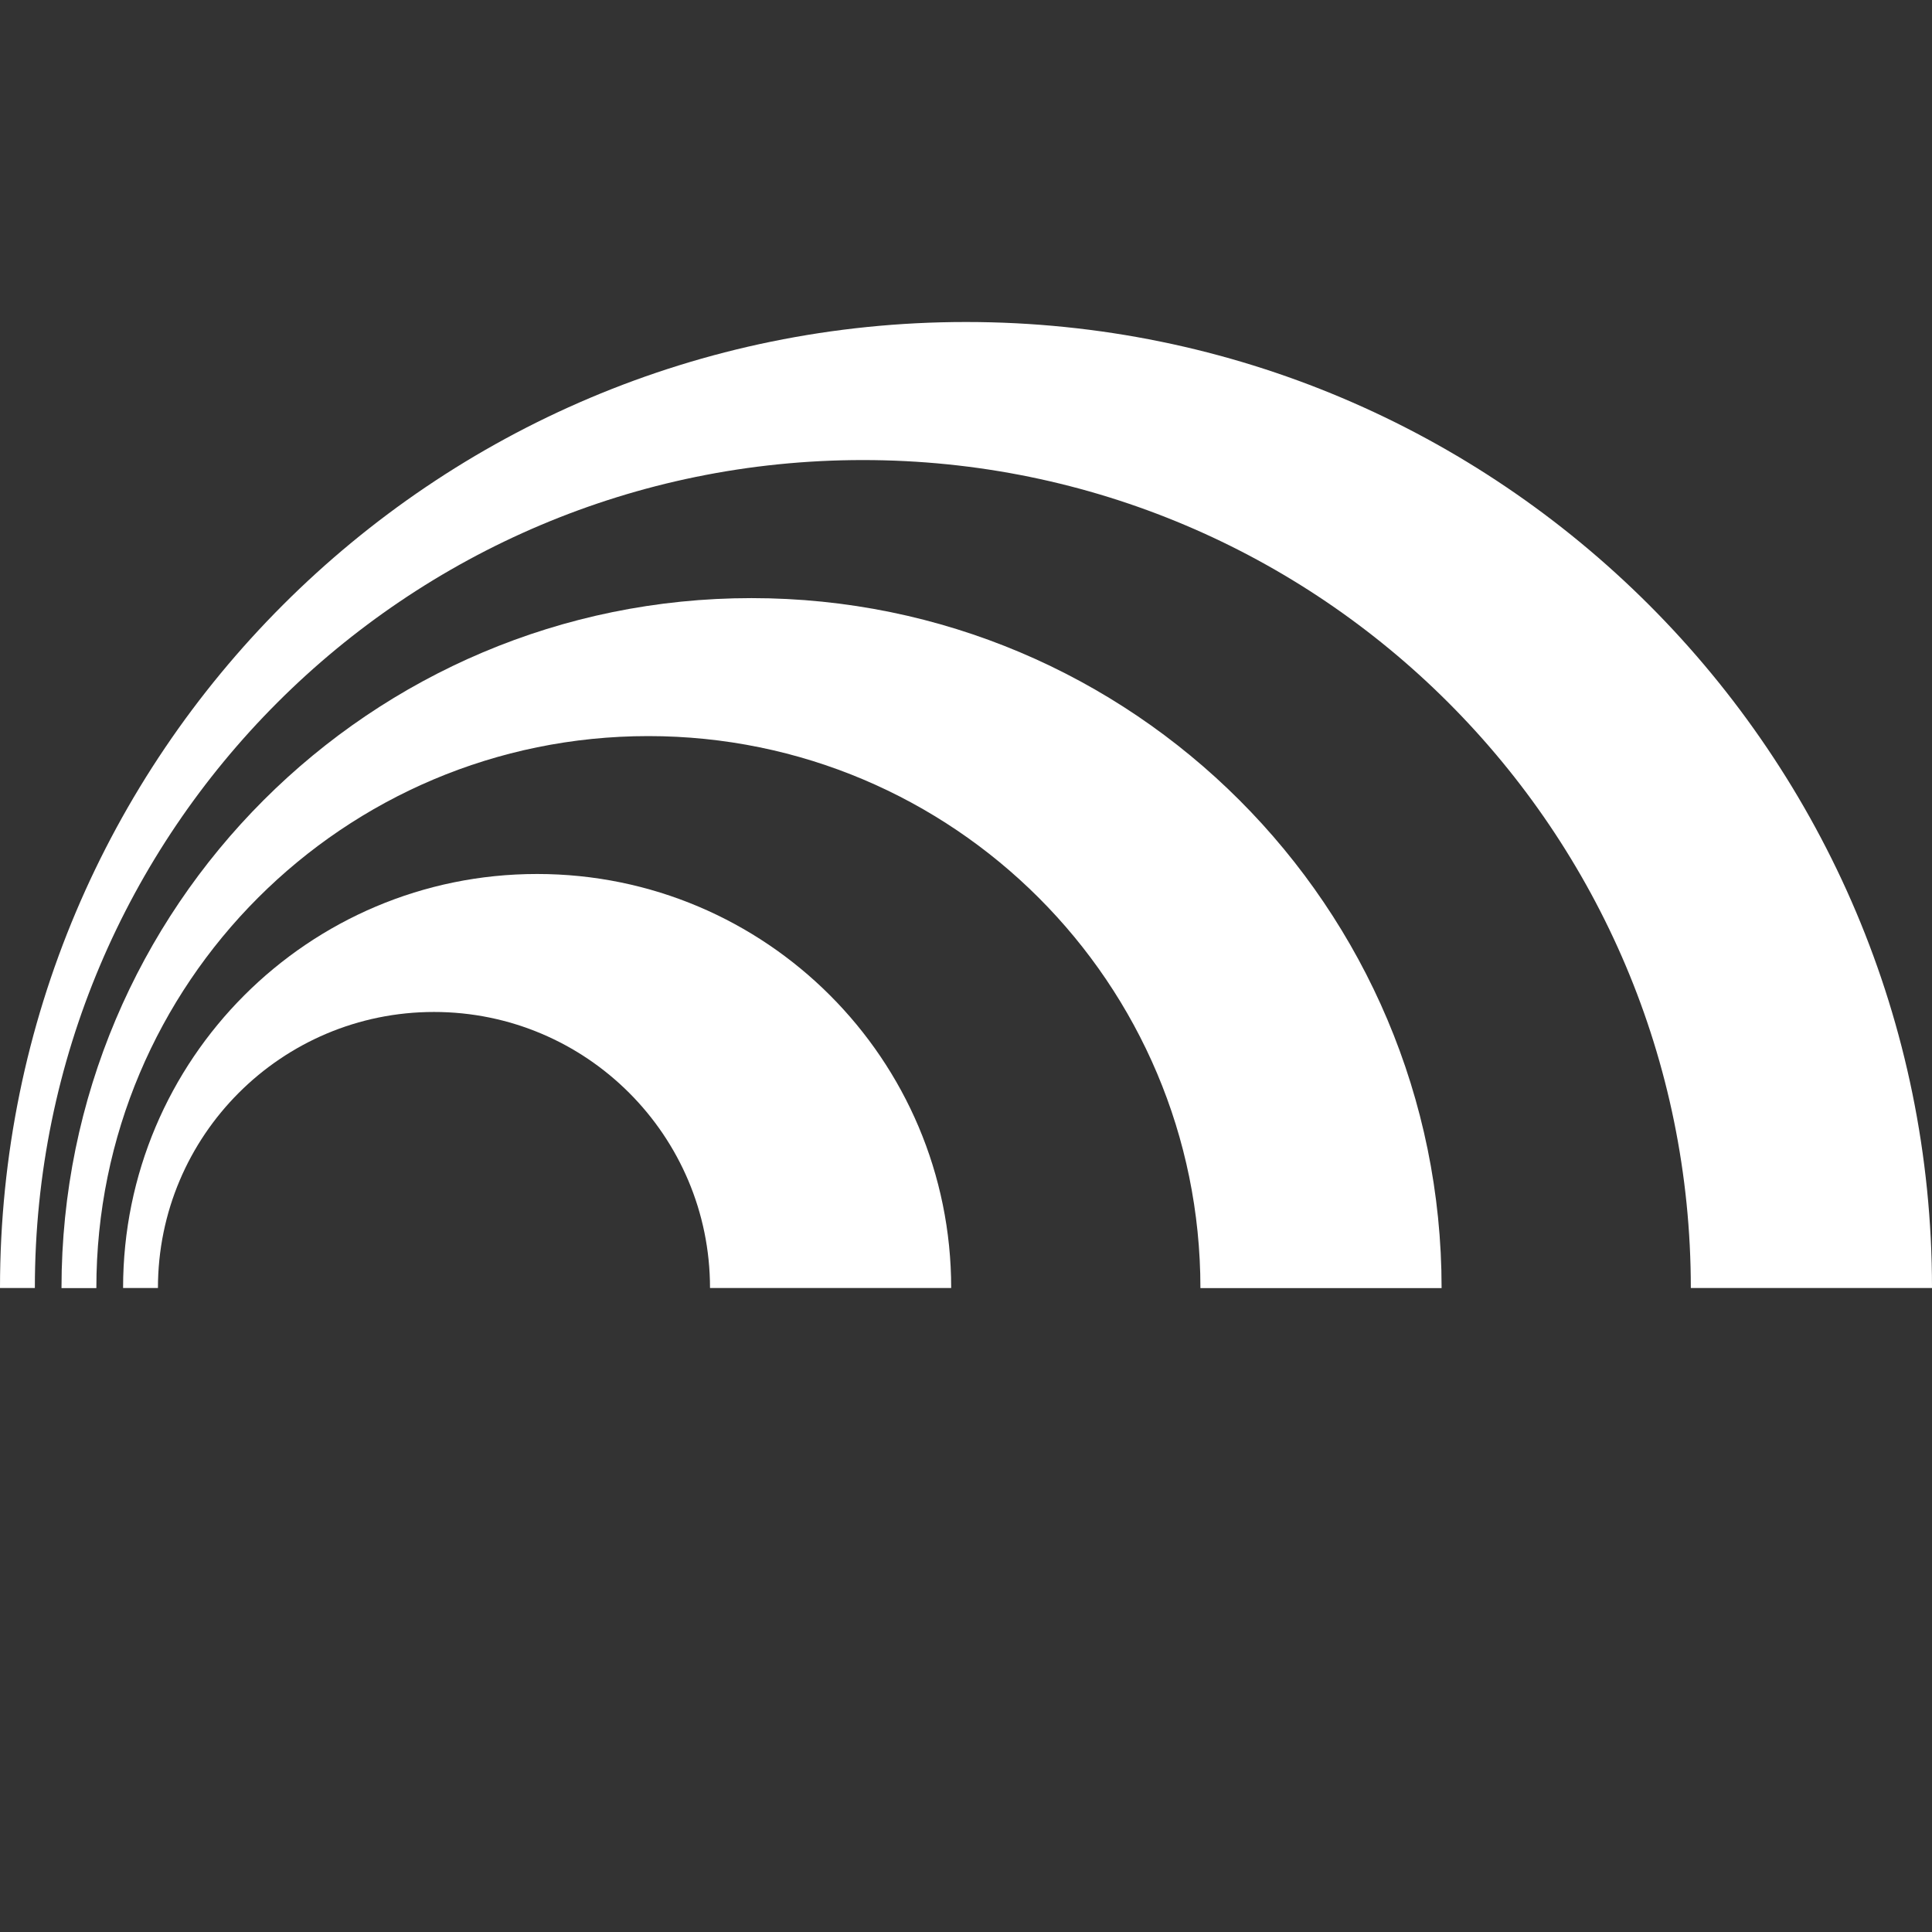
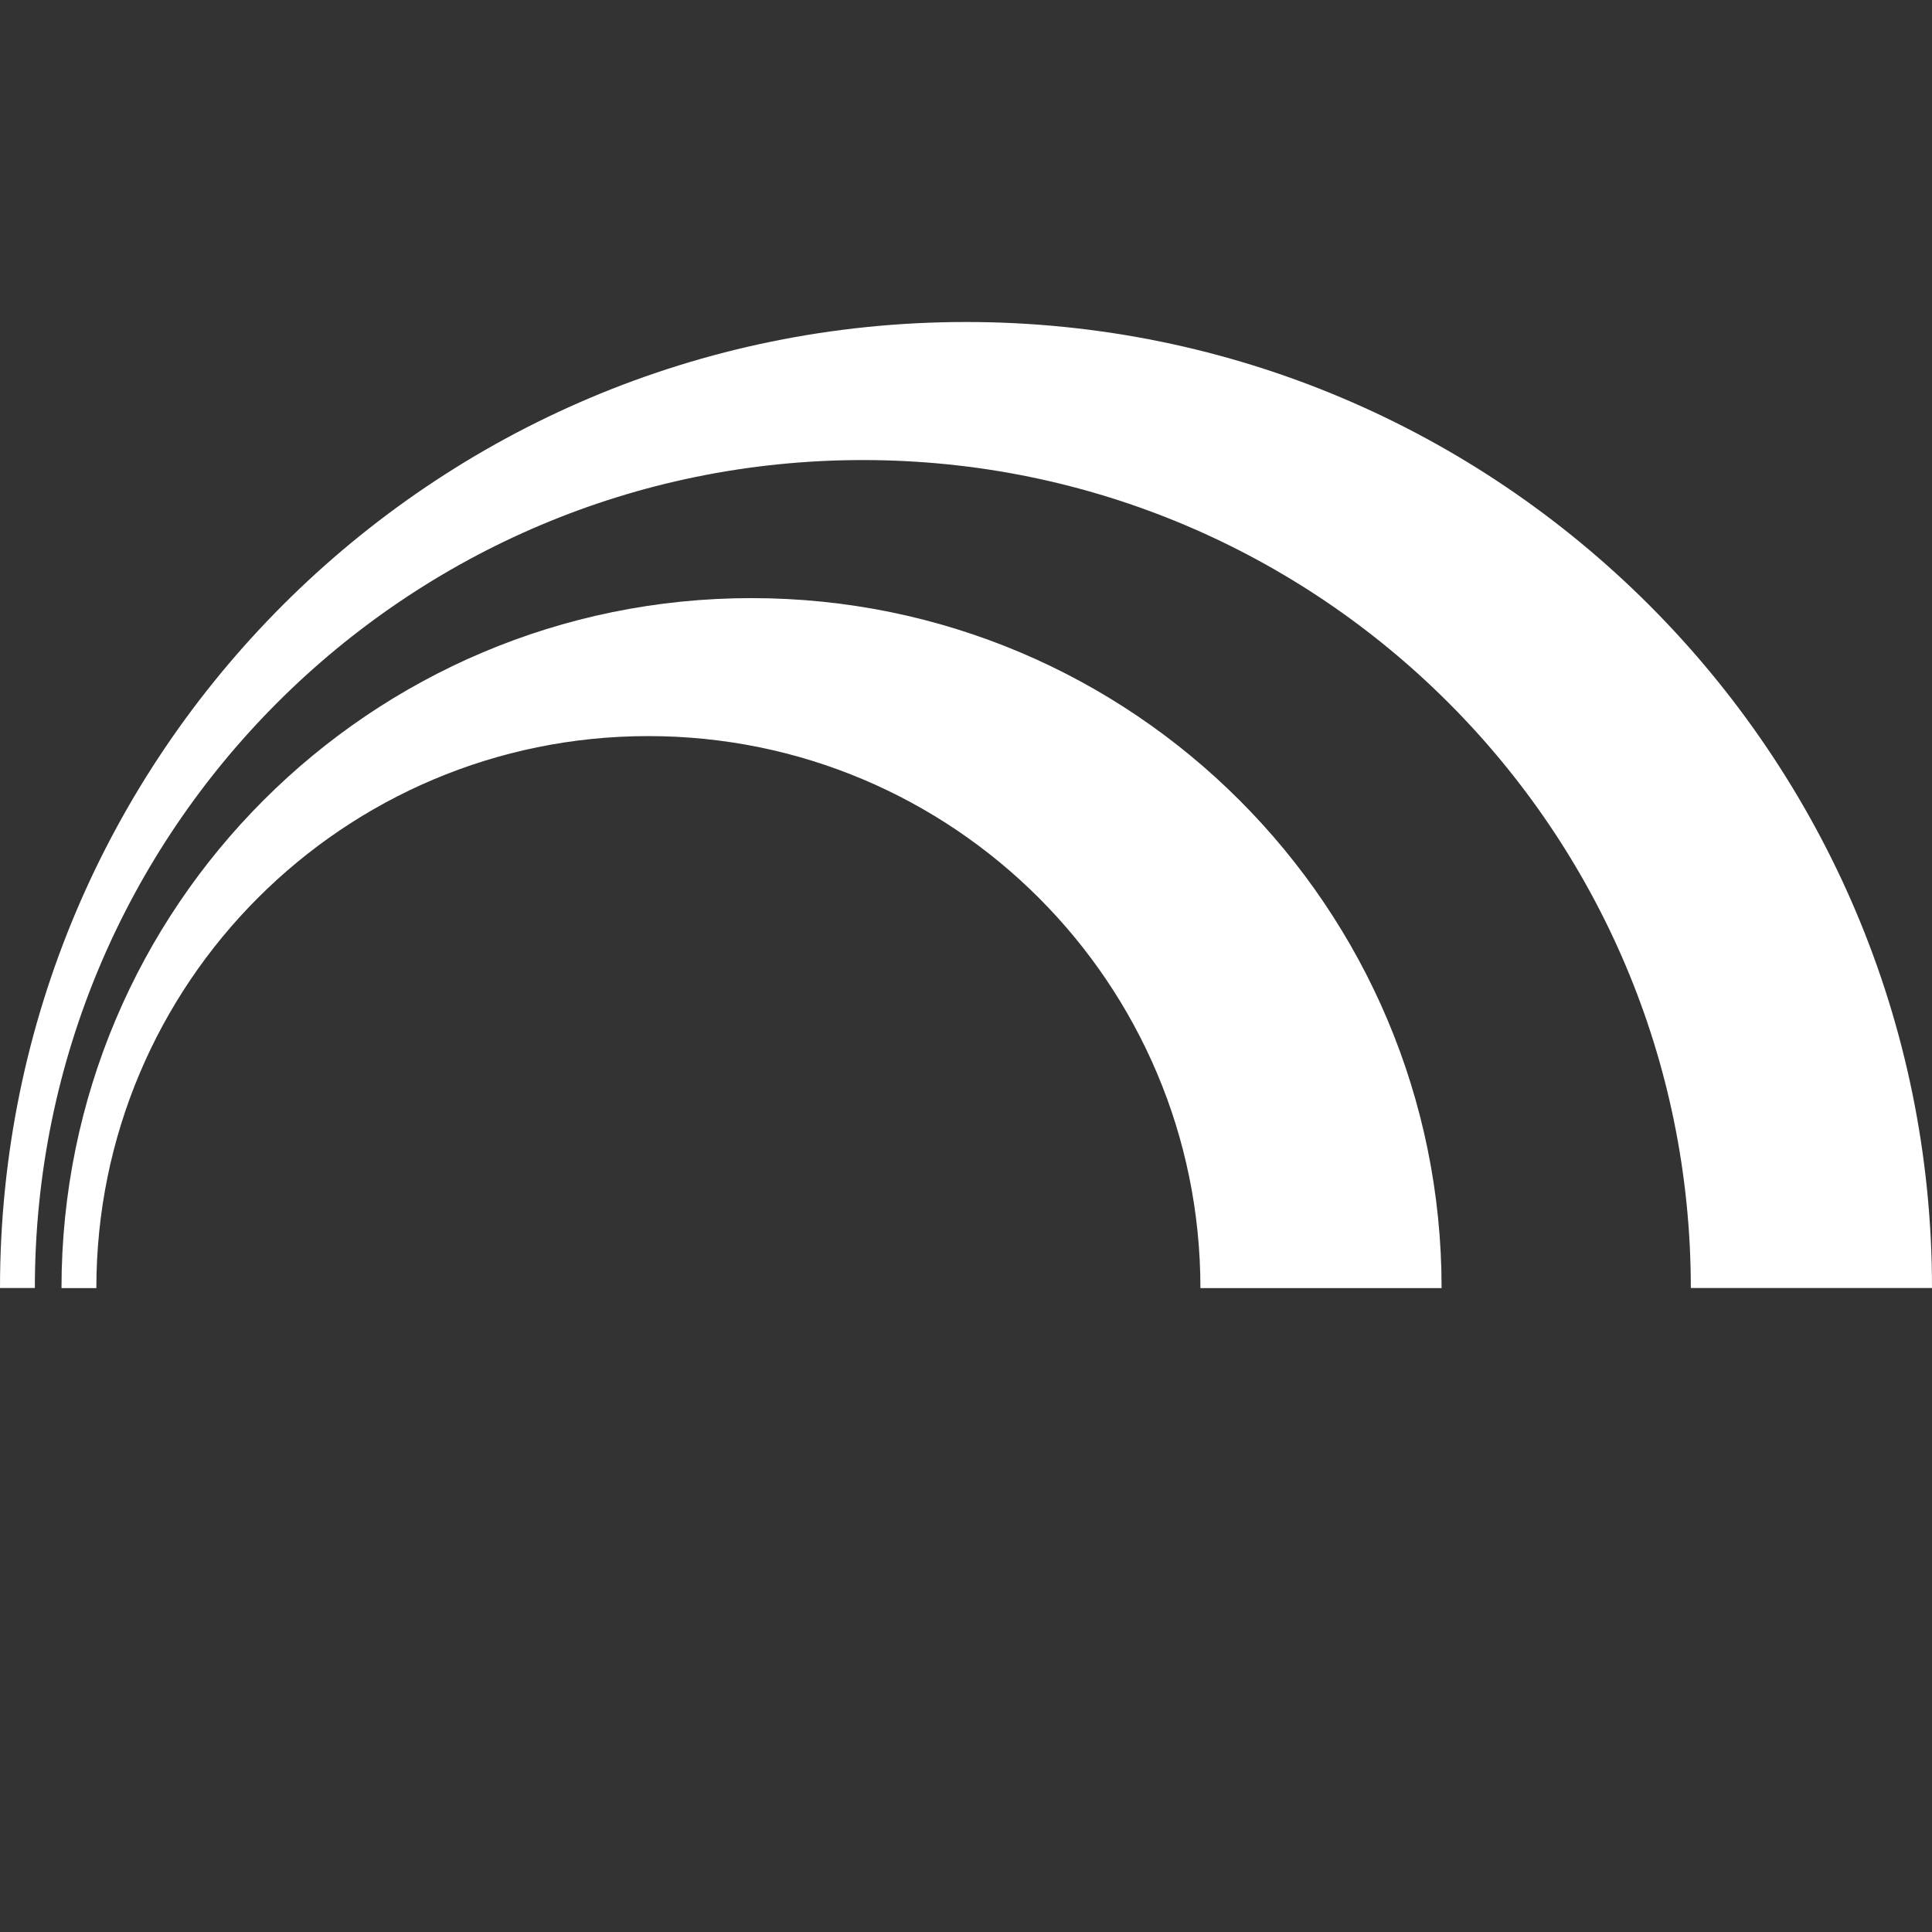
<svg xmlns="http://www.w3.org/2000/svg" width="24" height="24" viewBox="0 0 24 24" fill="none">
  <rect x="0" y="0" width="24" height="24" fill="#333333" stroke="none" />
  <path d="M12 4C5.373 4 0 9.372 0 16H0.433C0.433 10.32 5.038 5.715 10.719 5.715C16.399 5.715 21.004 10.32 21.004 16H24C24 9.373 18.628 4 12 4H12Z" fill="white" />
  <path d="M9.335 7.43C4.601 7.43 0.764 11.267 0.764 16.001H1.197C1.197 12.214 4.267 9.144 8.054 9.144C11.842 9.144 14.912 12.214 14.912 16.001H17.908C17.908 11.267 14.07 7.43 9.336 7.43H9.335Z" fill="white" />
-   <path d="M6.672 10.857C3.831 10.857 1.529 13.16 1.529 16H1.962C1.962 14.107 3.497 12.571 5.391 12.571C7.284 12.571 8.82 14.106 8.82 16H11.816C11.816 13.159 9.513 10.857 6.673 10.857H6.672Z" fill="white" />
</svg>